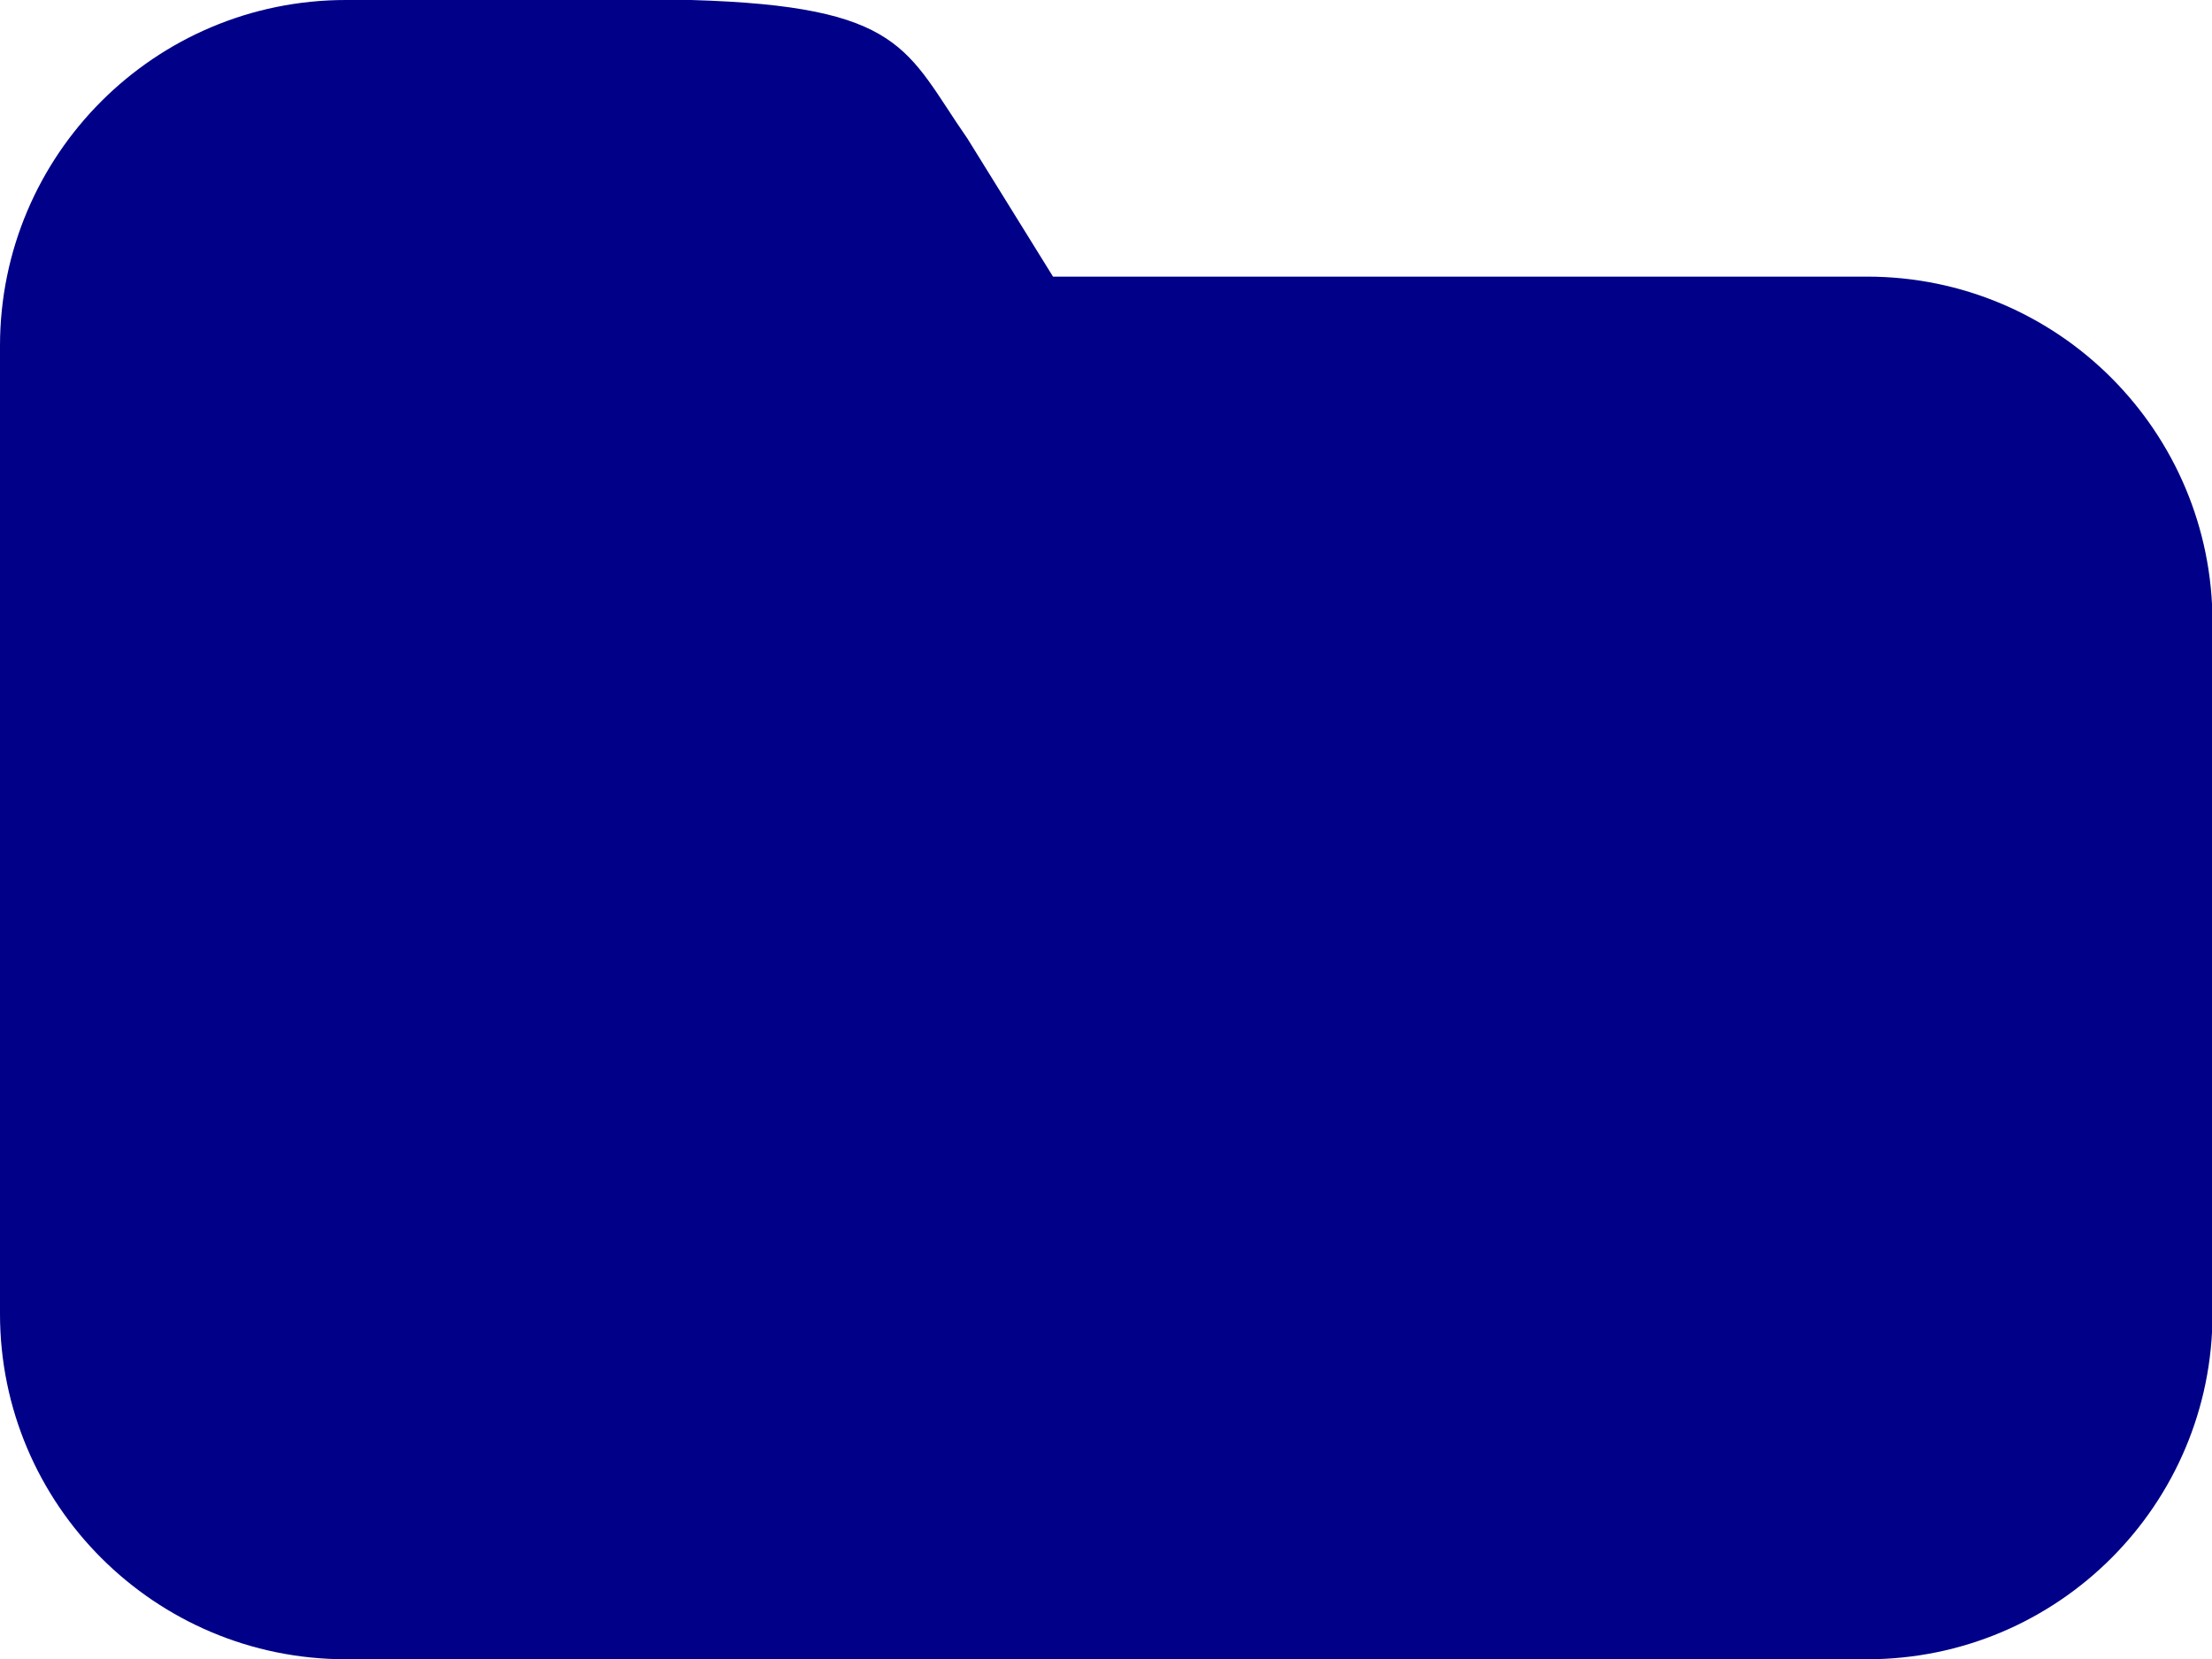
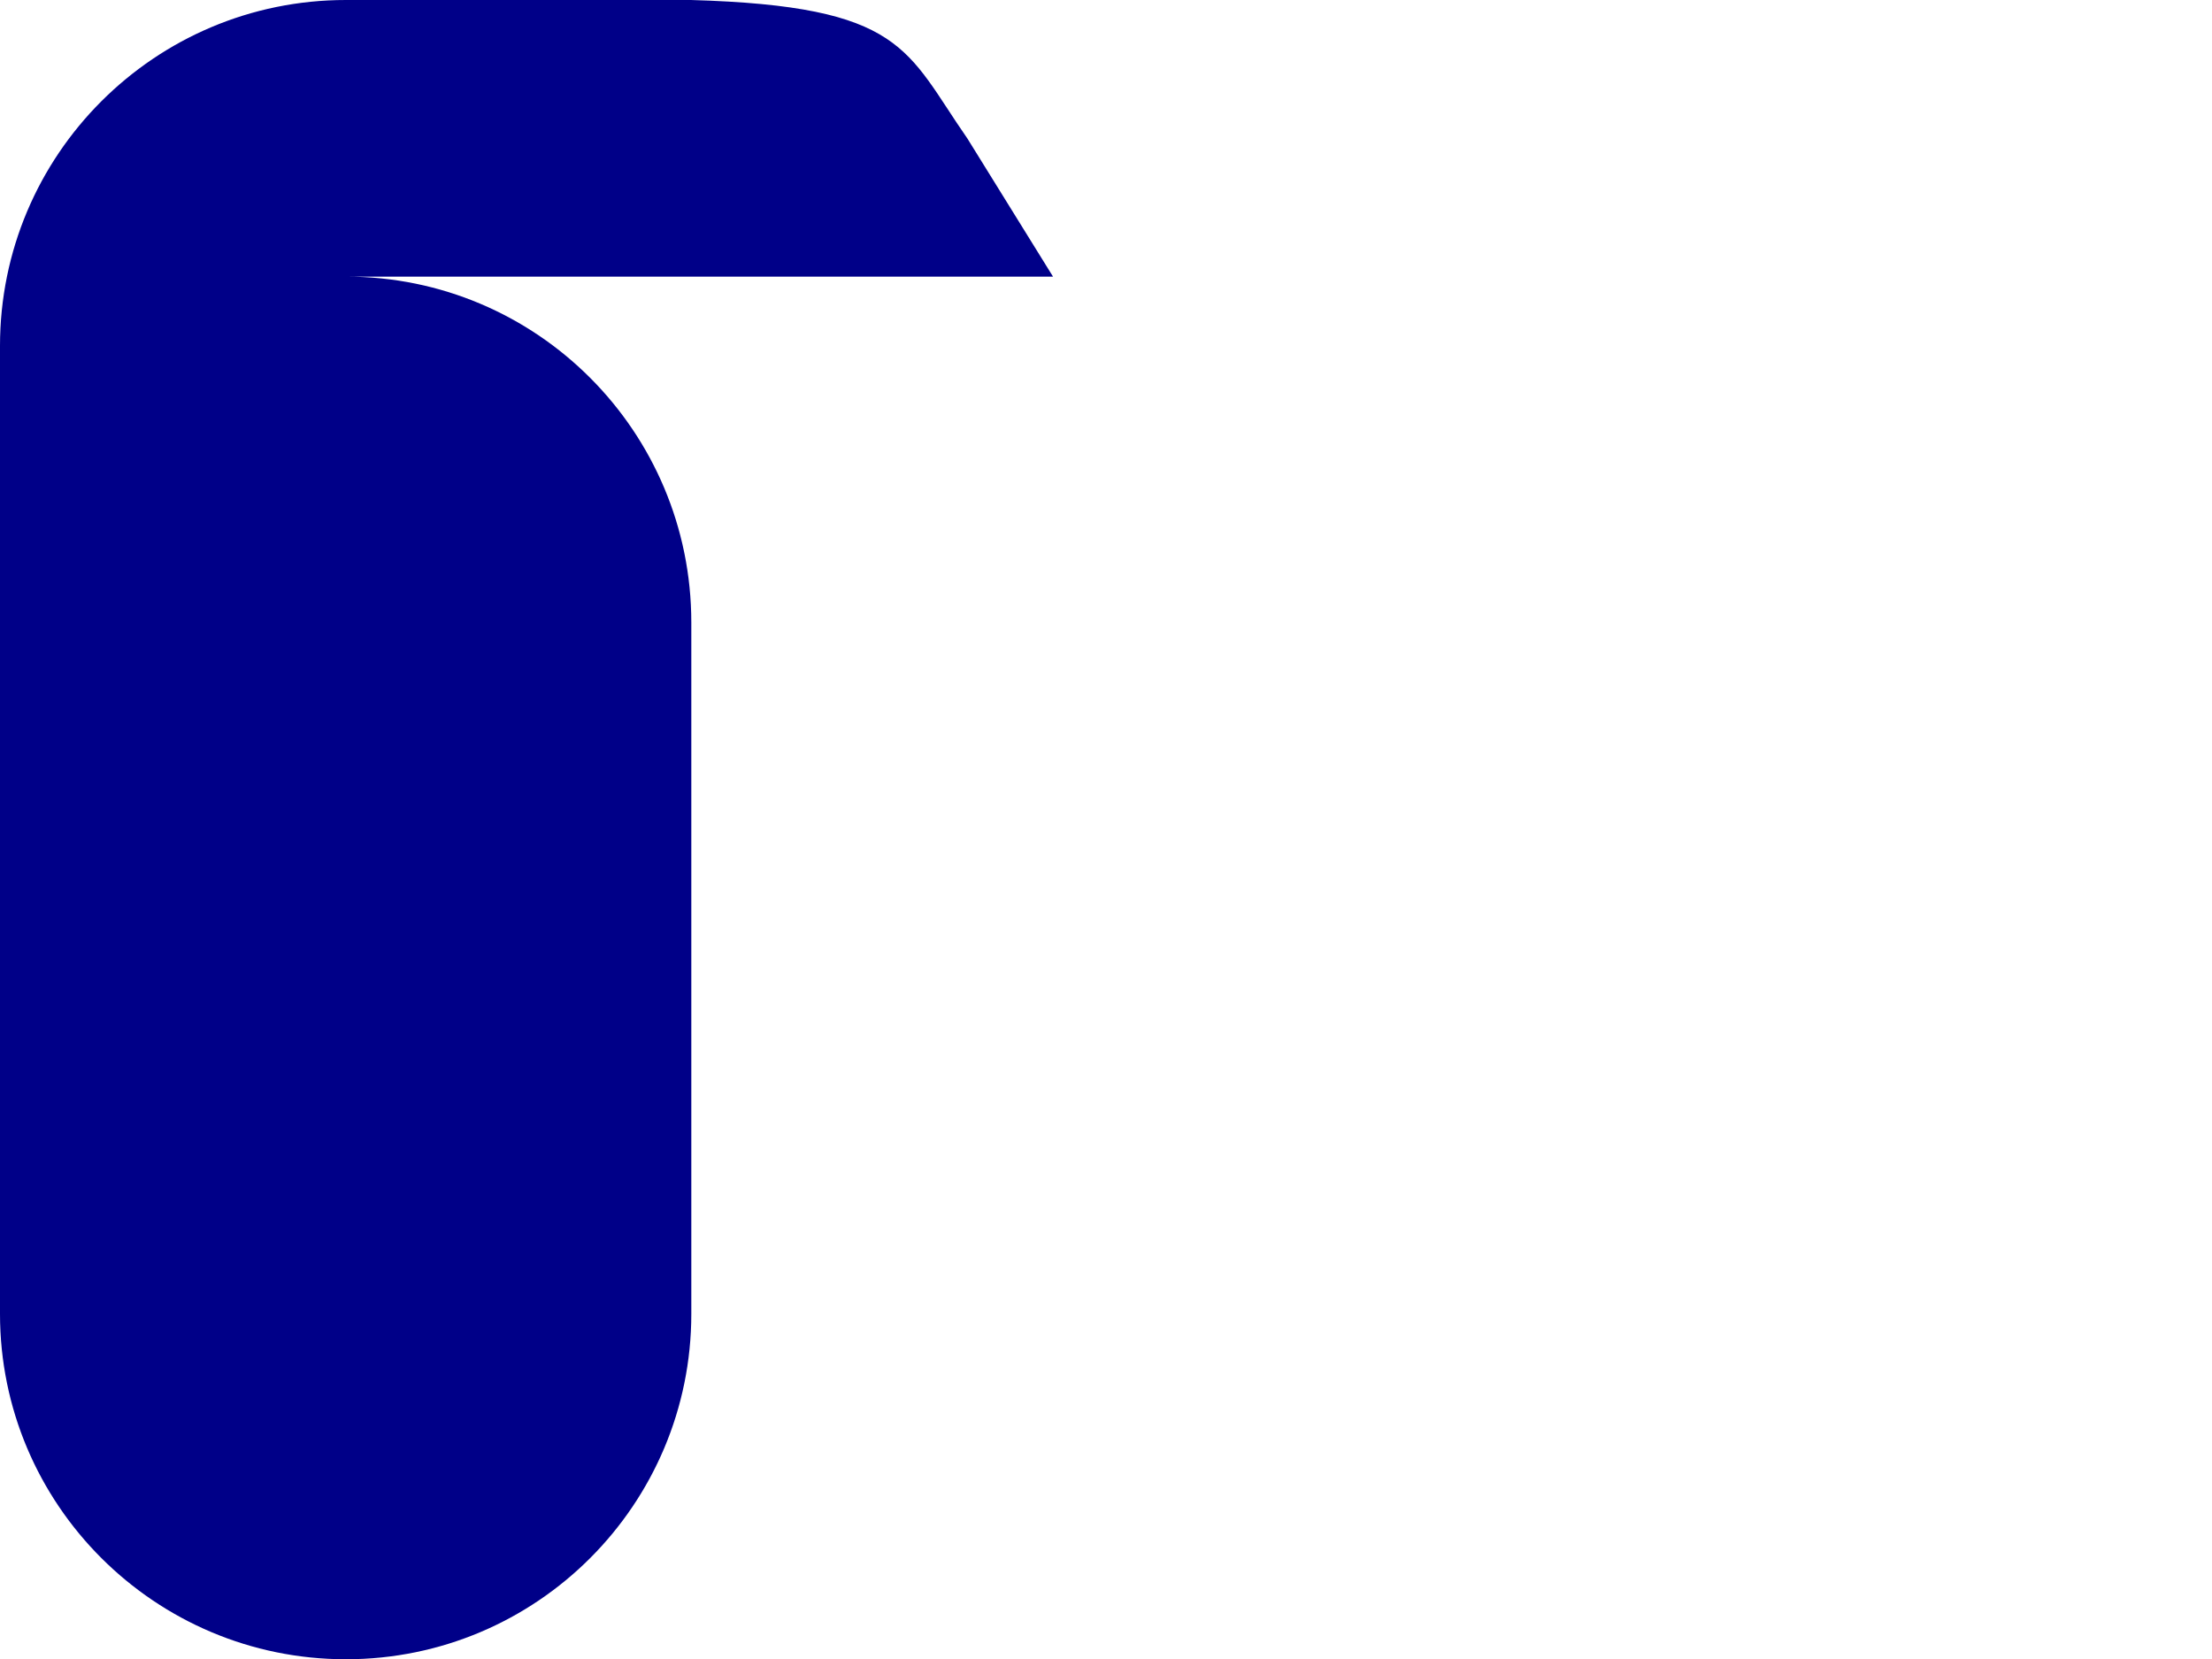
<svg xmlns="http://www.w3.org/2000/svg" id="svg8378" version="1.1" viewBox="0 0 4.342 3.257" height="3.257mm" width="4.342mm">
  <defs id="defs8372" />
  <g transform="translate(-9.168,-12.645)" id="layer1">
-     <path d="m 12.832,13.188 h -1.597 l -0.168,-0.271 c -0.121,-0.174 -0.124,-0.26 -0.543,-0.272 H 9.847 c -0.375,0 -0.679,0.304 -0.679,0.679 v 1.9 c 0,0.374 0.304,0.678 0.679,0.678 h 2.986 c 0.375,0 0.678,-0.304 0.678,-0.678 v -1.357 c 0,-0.375 -0.303,-0.679 -0.678,-0.679" style="fill:#000088;fill-opacity:1;fill-rule:nonzero;stroke:none;stroke-width:0.035" id="path3482" />
+     <path d="m 12.832,13.188 h -1.597 l -0.168,-0.271 c -0.121,-0.174 -0.124,-0.26 -0.543,-0.272 H 9.847 c -0.375,0 -0.679,0.304 -0.679,0.679 v 1.9 c 0,0.374 0.304,0.678 0.679,0.678 c 0.375,0 0.678,-0.304 0.678,-0.678 v -1.357 c 0,-0.375 -0.303,-0.679 -0.678,-0.679" style="fill:#000088;fill-opacity:1;fill-rule:nonzero;stroke:none;stroke-width:0.035" id="path3482" />
  </g>
</svg>